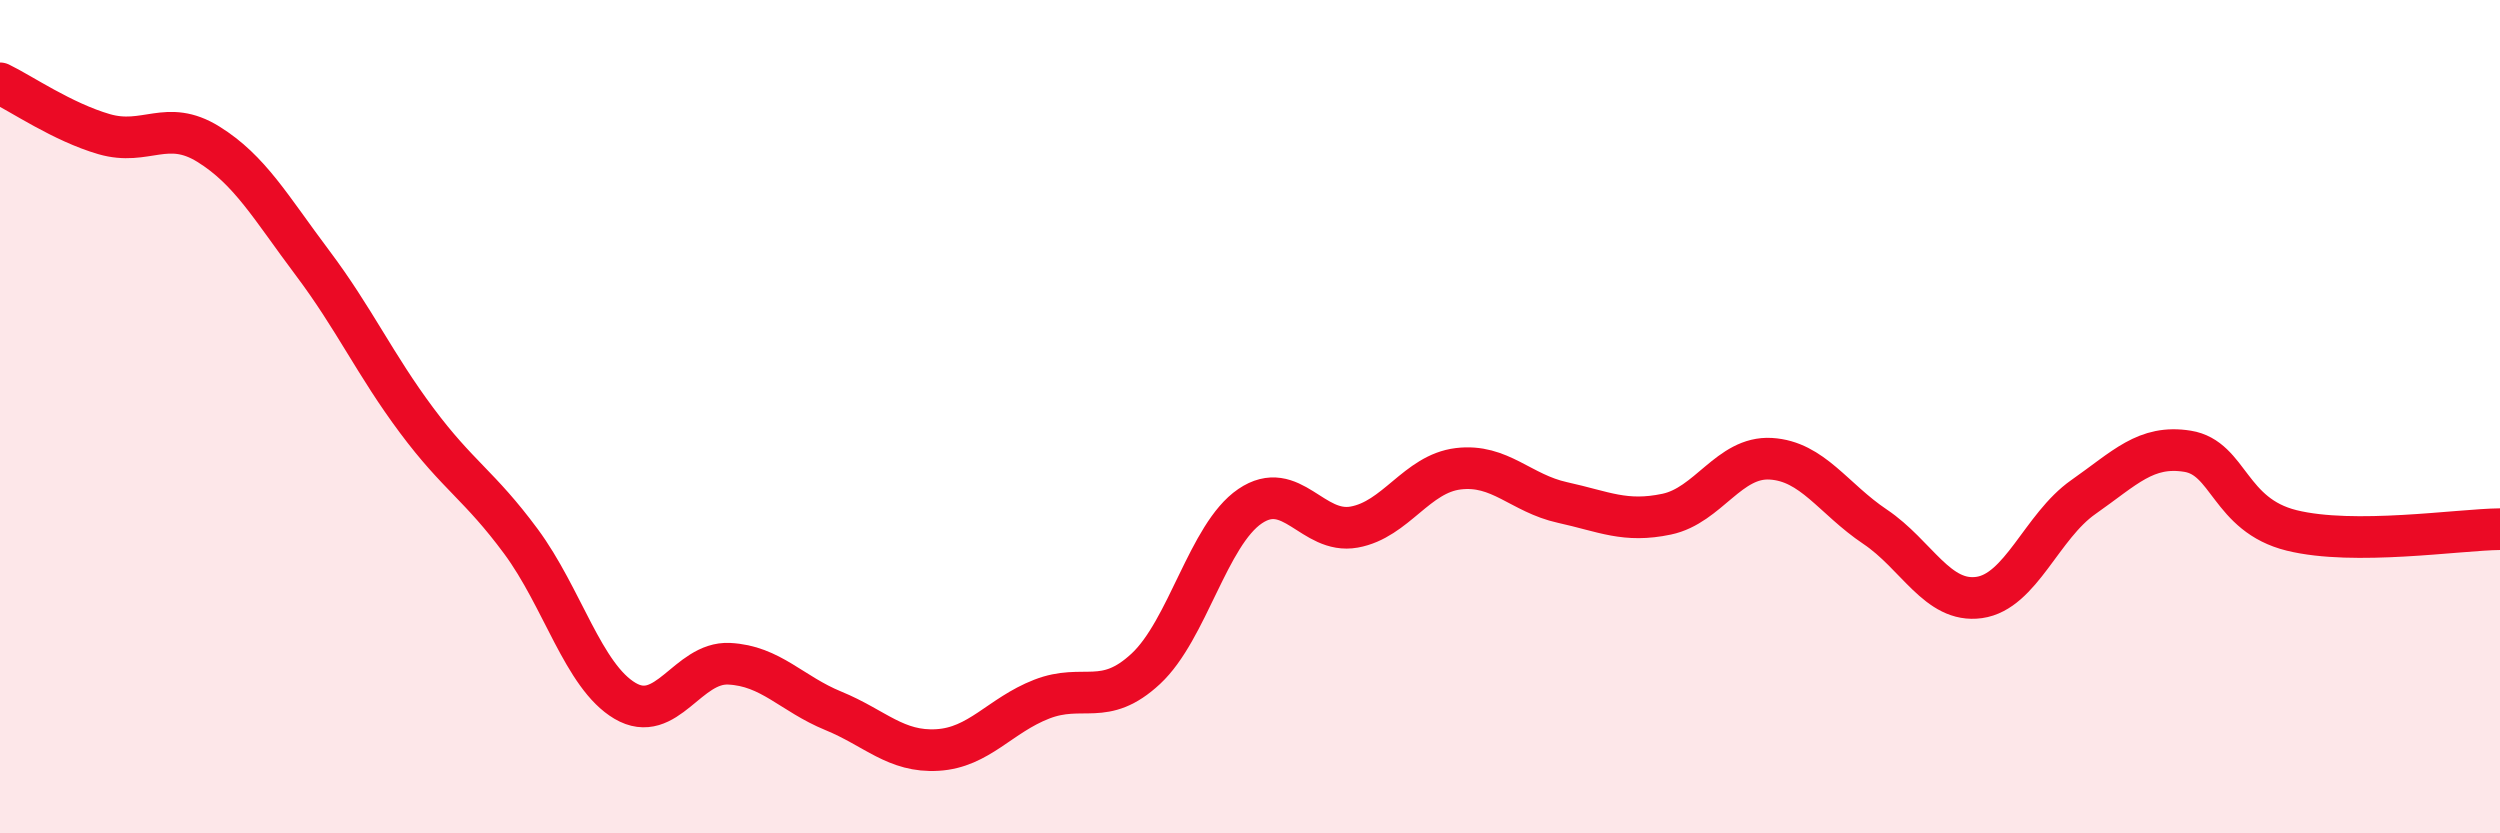
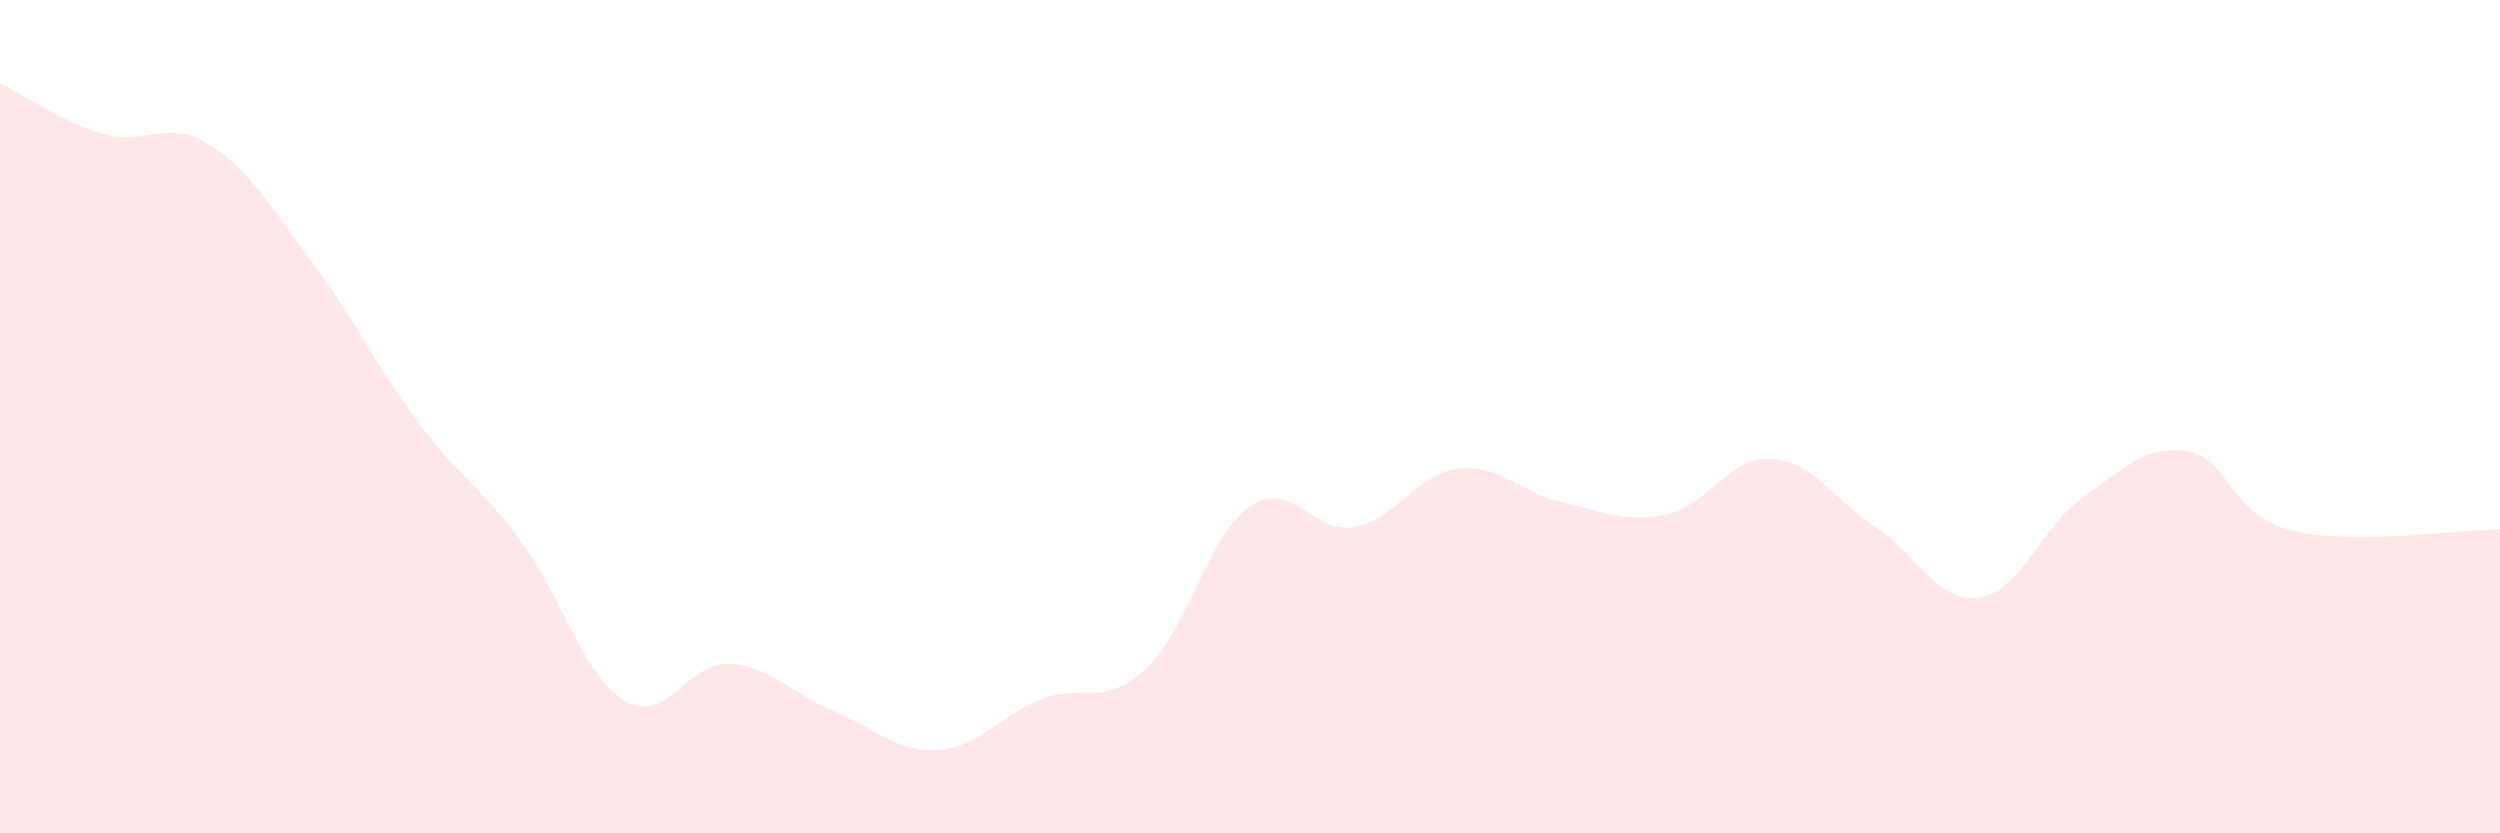
<svg xmlns="http://www.w3.org/2000/svg" width="60" height="20" viewBox="0 0 60 20">
  <path d="M 0,2 C 0.5,2.24 1.5,2.93 2.5,3.22 C 3.5,3.51 4,2.84 5,3.46 C 6,4.08 6.5,4.98 7.5,6.31 C 8.5,7.64 9,8.75 10,10.09 C 11,11.43 11.5,11.64 12.5,12.99 C 13.5,14.34 14,16.23 15,16.82 C 16,17.41 16.5,15.88 17.5,15.93 C 18.5,15.98 19,16.65 20,17.06 C 21,17.47 21.5,18.06 22.5,18 C 23.5,17.94 24,17.17 25,16.78 C 26,16.39 26.5,16.98 27.5,16.05 C 28.5,15.12 29,12.83 30,12.15 C 31,11.47 31.5,12.83 32.5,12.65 C 33.5,12.47 34,11.37 35,11.25 C 36,11.13 36.5,11.84 37.5,12.06 C 38.5,12.28 39,12.55 40,12.34 C 41,12.13 41.5,10.95 42.5,11.01 C 43.5,11.07 44,11.97 45,12.64 C 46,13.31 46.5,14.48 47.5,14.34 C 48.5,14.2 49,12.63 50,11.93 C 51,11.23 51.5,10.67 52.5,10.83 C 53.5,10.99 53.5,12.36 55,12.73 C 56.5,13.1 59,12.71 60,12.7L60 20L0 20Z" fill="#EB0A25" opacity="0.1" stroke-linecap="round" stroke-linejoin="round" />
-   <path d="M 0,2 C 0.5,2.24 1.5,2.93 2.5,3.22 C 3.5,3.51 4,2.84 5,3.46 C 6,4.08 6.5,4.98 7.5,6.31 C 8.5,7.64 9,8.75 10,10.09 C 11,11.43 11.5,11.64 12.5,12.99 C 13.5,14.34 14,16.23 15,16.82 C 16,17.41 16.5,15.88 17.5,15.93 C 18.5,15.98 19,16.65 20,17.06 C 21,17.47 21.5,18.06 22.5,18 C 23.5,17.94 24,17.17 25,16.78 C 26,16.39 26.5,16.98 27.5,16.05 C 28.5,15.12 29,12.83 30,12.15 C 31,11.47 31.5,12.83 32.5,12.65 C 33.5,12.47 34,11.37 35,11.25 C 36,11.13 36.5,11.84 37.5,12.06 C 38.5,12.28 39,12.55 40,12.34 C 41,12.13 41.5,10.95 42.5,11.01 C 43.5,11.07 44,11.97 45,12.64 C 46,13.31 46.5,14.48 47.5,14.34 C 48.5,14.2 49,12.63 50,11.93 C 51,11.23 51.5,10.67 52.5,10.83 C 53.5,10.99 53.5,12.36 55,12.73 C 56.5,13.1 59,12.71 60,12.7" stroke="#EB0A25" stroke-width="1" fill="none" stroke-linecap="round" stroke-linejoin="round" />
</svg>